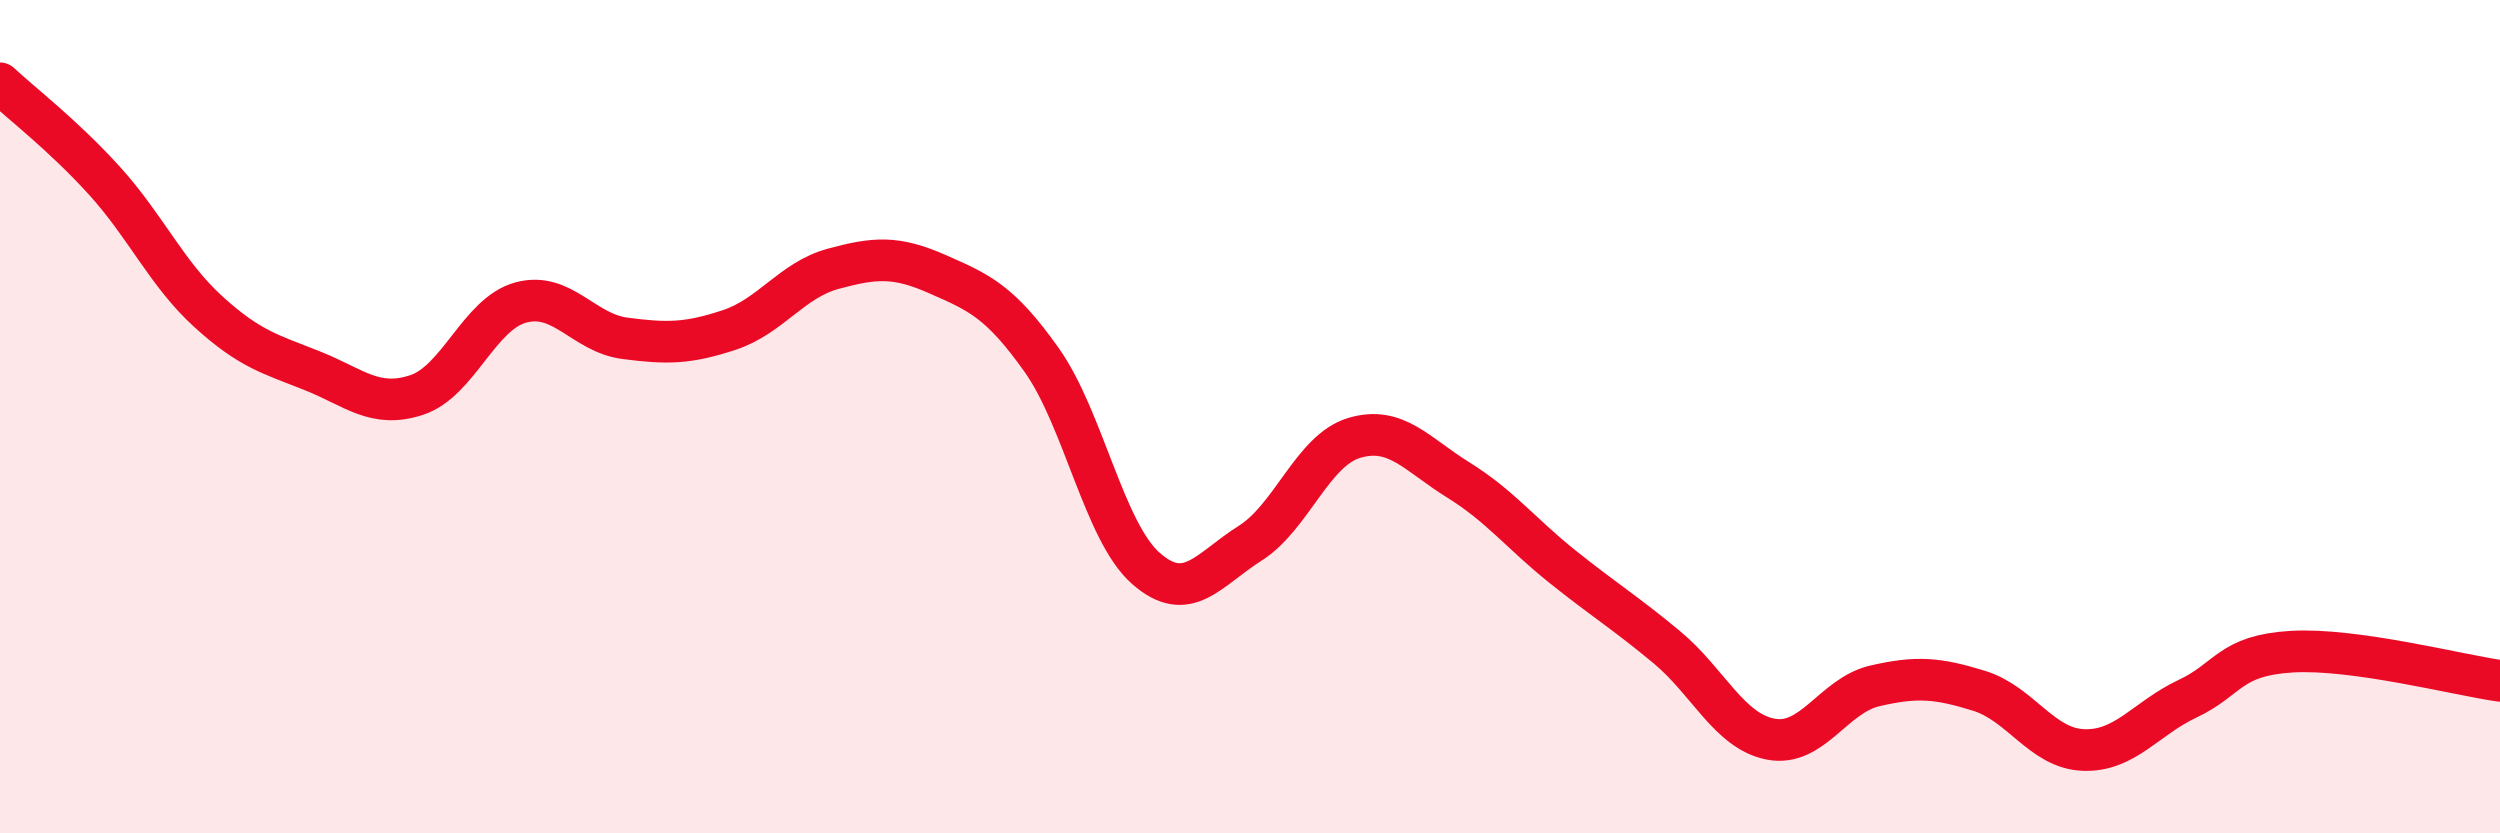
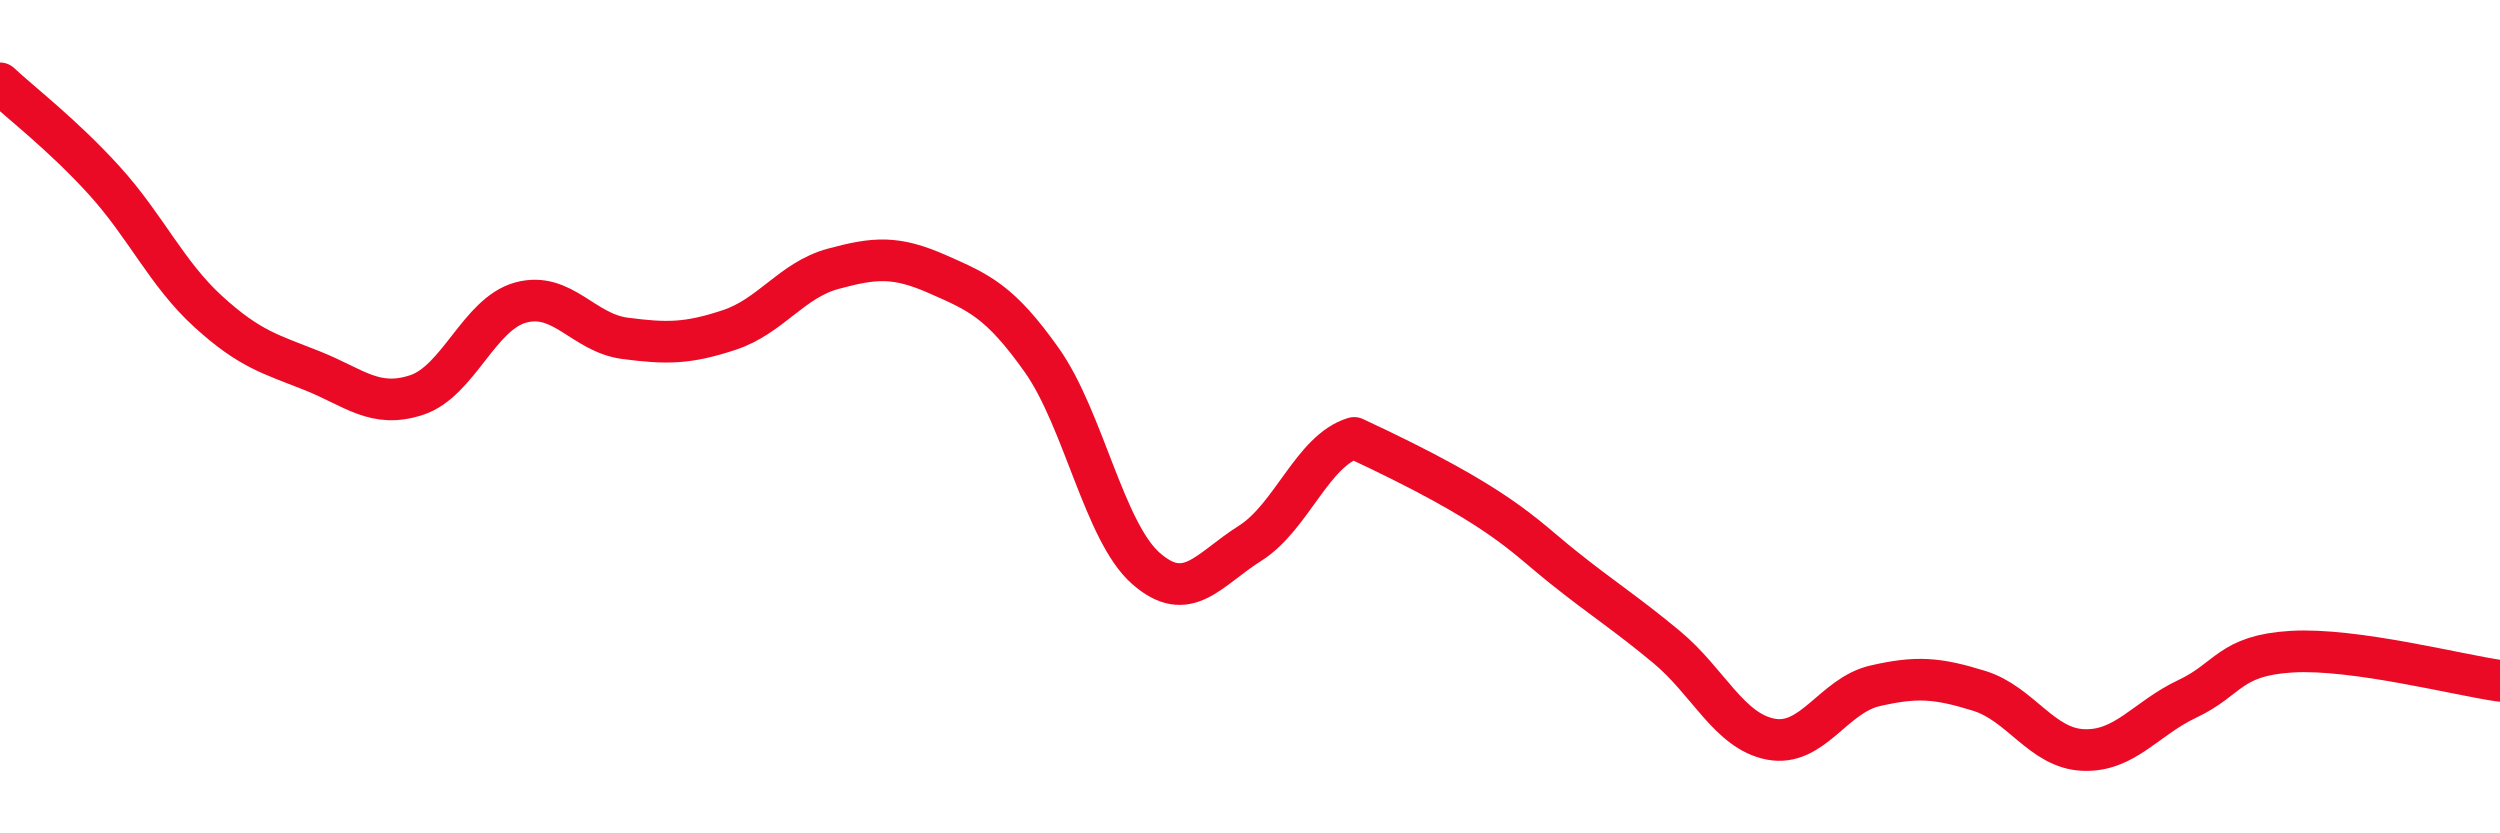
<svg xmlns="http://www.w3.org/2000/svg" width="60" height="20" viewBox="0 0 60 20">
-   <path d="M 0,2 C 0.5,2.47 1.5,3.23 2.5,4.33 C 3.5,5.43 4,6.57 5,7.48 C 6,8.39 6.5,8.5 7.5,8.9 C 8.5,9.3 9,9.81 10,9.48 C 11,9.15 11.5,7.53 12.5,7.26 C 13.5,6.99 14,7.99 15,8.12 C 16,8.25 16.5,8.25 17.5,7.92 C 18.5,7.59 19,6.72 20,6.45 C 21,6.18 21.5,6.14 22.5,6.58 C 23.5,7.02 24,7.23 25,8.64 C 26,10.05 26.5,12.76 27.5,13.64 C 28.5,14.52 29,13.67 30,13.04 C 31,12.41 31.5,10.81 32.5,10.51 C 33.5,10.21 34,10.9 35,11.52 C 36,12.14 36.5,12.8 37.5,13.6 C 38.5,14.4 39,14.7 40,15.53 C 41,16.36 41.5,17.55 42.5,17.74 C 43.5,17.93 44,16.69 45,16.46 C 46,16.23 46.5,16.27 47.5,16.58 C 48.5,16.89 49,17.96 50,18 C 51,18.04 51.5,17.24 52.5,16.77 C 53.5,16.3 53.5,15.73 55,15.64 C 56.5,15.55 59,16.2 60,16.34L60 20L0 20Z" fill="#EB0A25" opacity="0.1" stroke-linecap="round" stroke-linejoin="round" />
-   <path d="M 0,2 C 0.5,2.47 1.5,3.23 2.5,4.33 C 3.5,5.43 4,6.57 5,7.48 C 6,8.39 6.5,8.5 7.5,8.9 C 8.5,9.3 9,9.81 10,9.48 C 11,9.15 11.5,7.53 12.5,7.26 C 13.5,6.99 14,7.99 15,8.12 C 16,8.25 16.5,8.25 17.5,7.92 C 18.5,7.59 19,6.72 20,6.45 C 21,6.18 21.5,6.14 22.5,6.58 C 23.5,7.02 24,7.23 25,8.64 C 26,10.05 26.5,12.76 27.5,13.64 C 28.5,14.52 29,13.67 30,13.04 C 31,12.41 31.5,10.81 32.5,10.51 C 33.5,10.21 34,10.9 35,11.52 C 36,12.14 36.5,12.8 37.5,13.6 C 38.5,14.4 39,14.7 40,15.53 C 41,16.36 41.5,17.55 42.5,17.74 C 43.5,17.93 44,16.69 45,16.46 C 46,16.23 46.5,16.27 47.5,16.58 C 48.5,16.89 49,17.96 50,18 C 51,18.04 51.5,17.24 52.5,16.77 C 53.5,16.3 53.5,15.73 55,15.64 C 56.5,15.55 59,16.2 60,16.34" stroke="#EB0A25" stroke-width="1" fill="none" stroke-linecap="round" stroke-linejoin="round" />
+   <path d="M 0,2 C 0.5,2.47 1.5,3.23 2.5,4.33 C 3.5,5.43 4,6.57 5,7.48 C 6,8.39 6.5,8.5 7.5,8.9 C 8.5,9.3 9,9.81 10,9.48 C 11,9.15 11.5,7.53 12.5,7.26 C 13.5,6.99 14,7.99 15,8.12 C 16,8.25 16.5,8.25 17.5,7.92 C 18.5,7.59 19,6.72 20,6.45 C 21,6.18 21.5,6.14 22.5,6.58 C 23.5,7.02 24,7.23 25,8.64 C 26,10.05 26.5,12.76 27.5,13.64 C 28.5,14.52 29,13.67 30,13.04 C 31,12.41 31.5,10.81 32.5,10.51 C 36,12.14 36.5,12.8 37.5,13.6 C 38.5,14.4 39,14.7 40,15.53 C 41,16.36 41.5,17.55 42.5,17.74 C 43.5,17.93 44,16.69 45,16.46 C 46,16.23 46.5,16.27 47.5,16.58 C 48.5,16.89 49,17.96 50,18 C 51,18.04 51.5,17.24 52.5,16.77 C 53.5,16.3 53.5,15.73 55,15.64 C 56.5,15.55 59,16.2 60,16.34" stroke="#EB0A25" stroke-width="1" fill="none" stroke-linecap="round" stroke-linejoin="round" />
</svg>